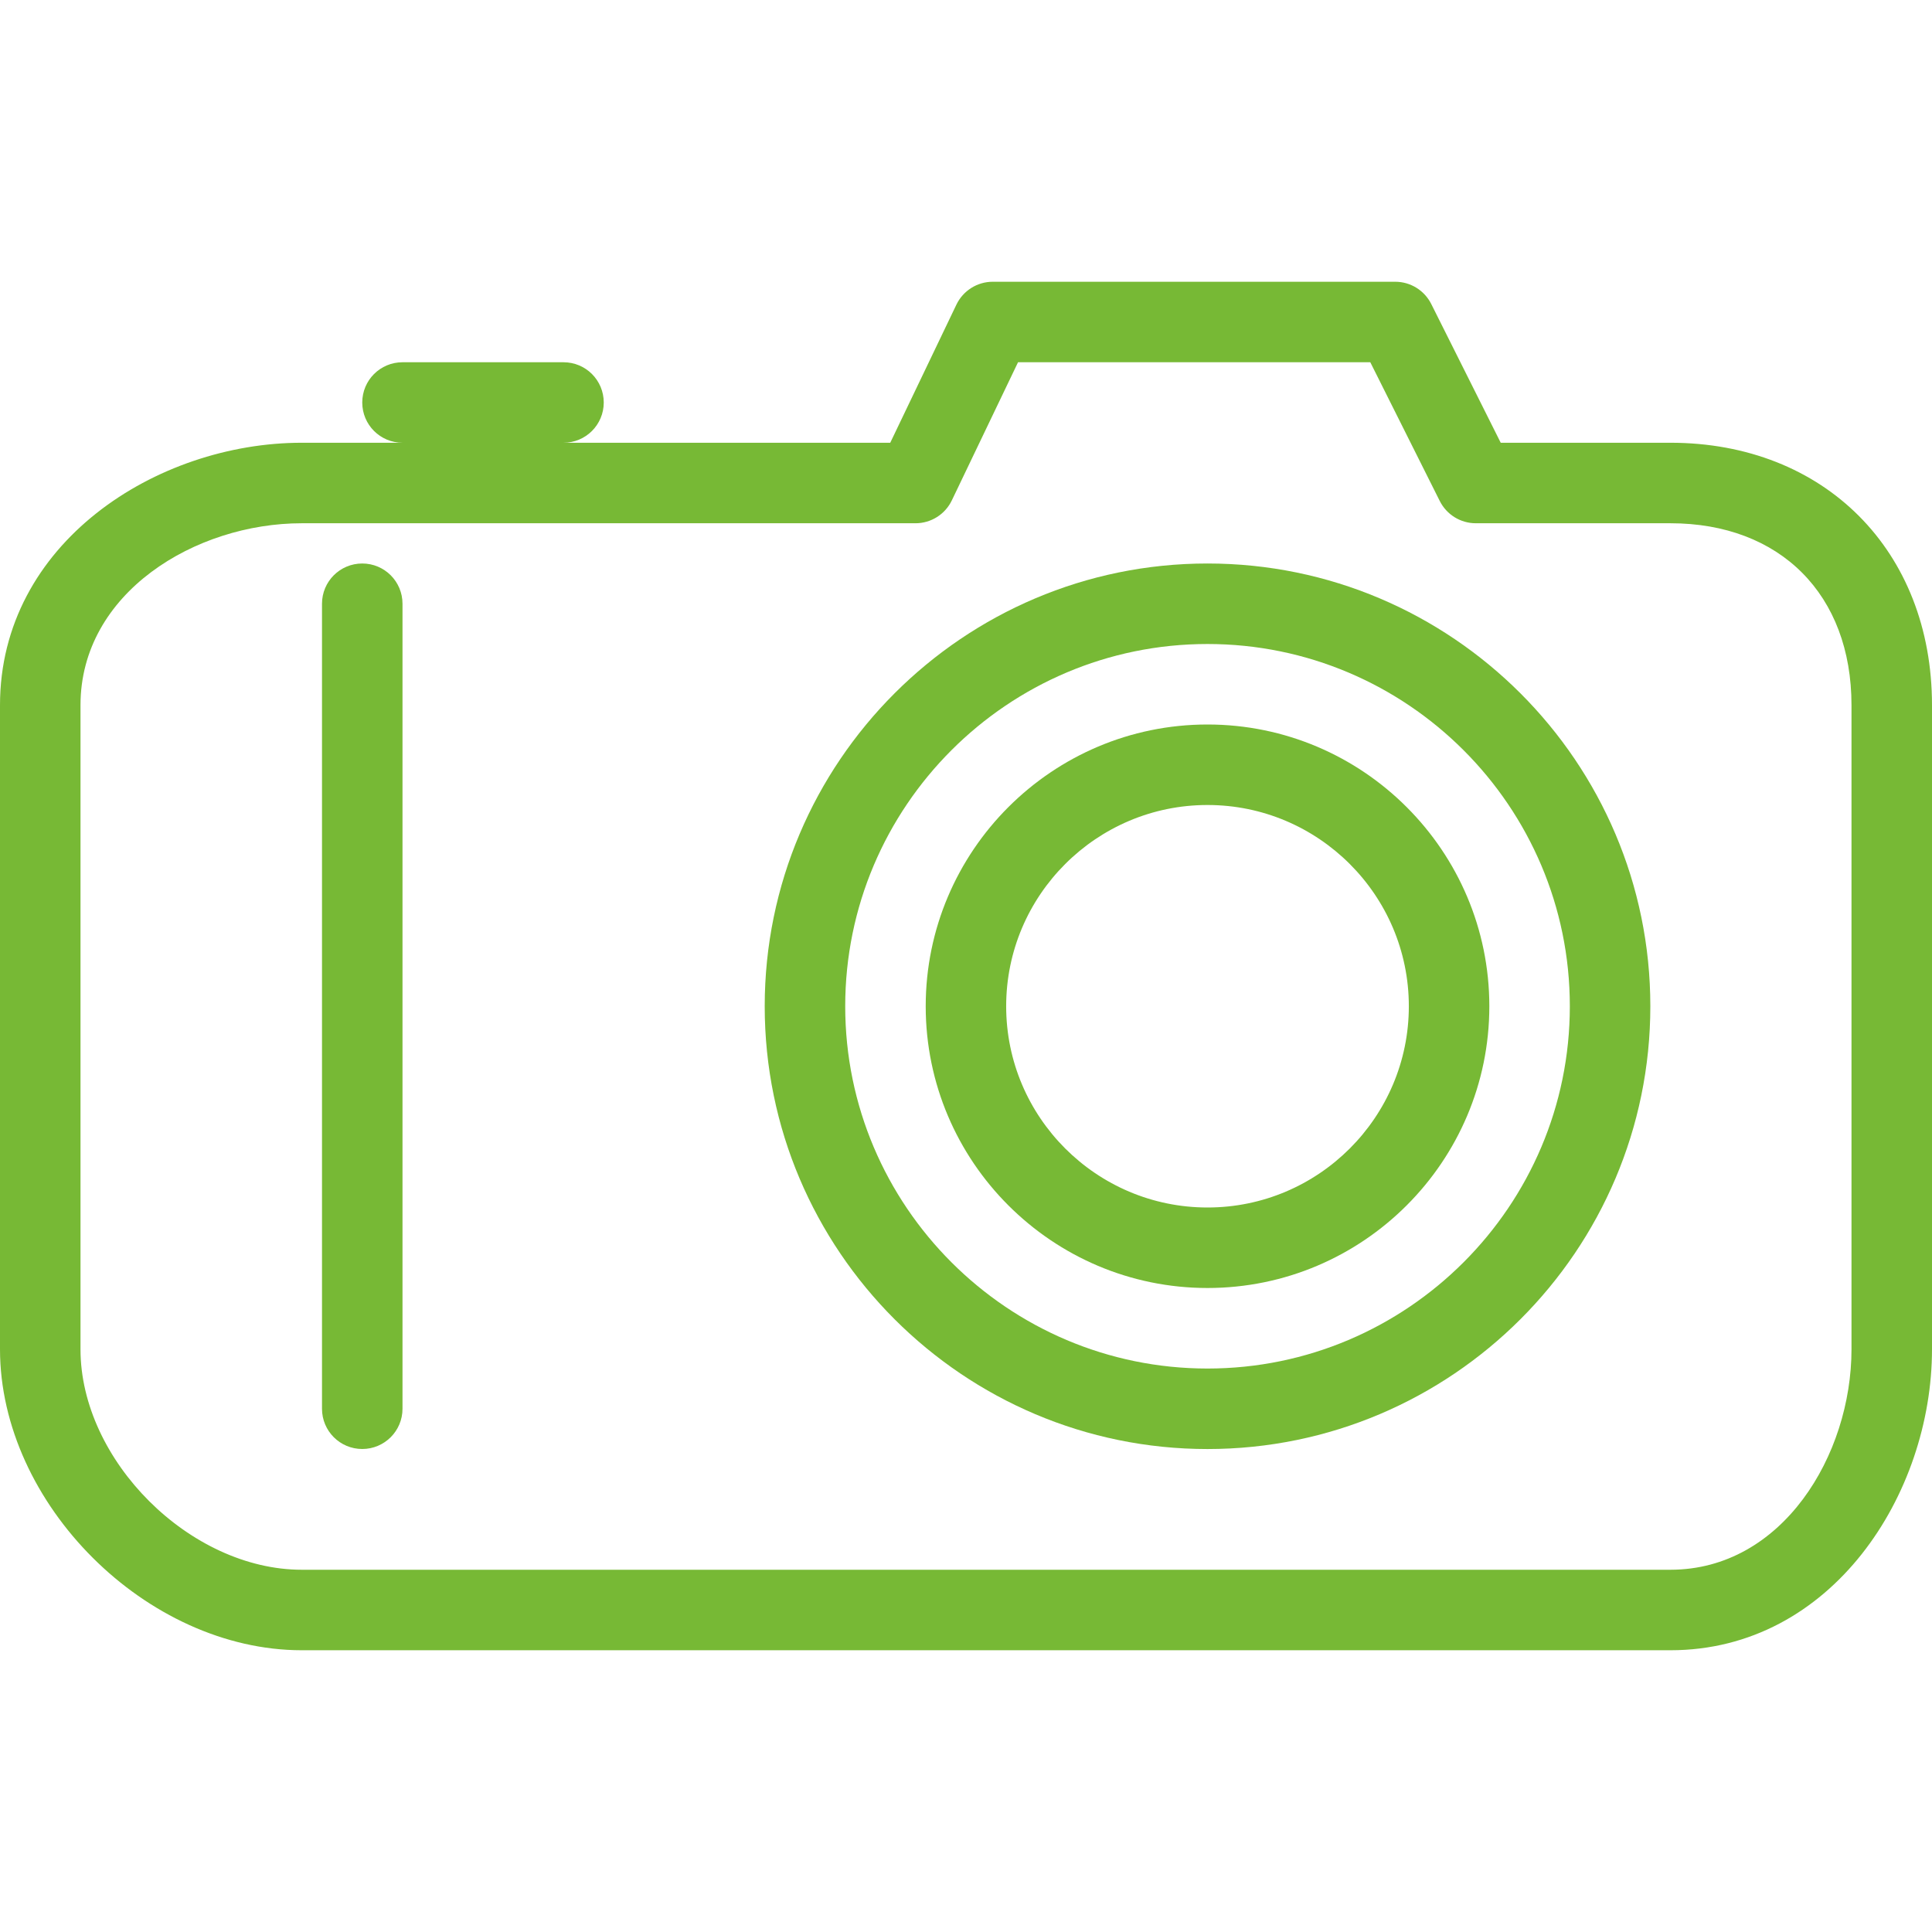
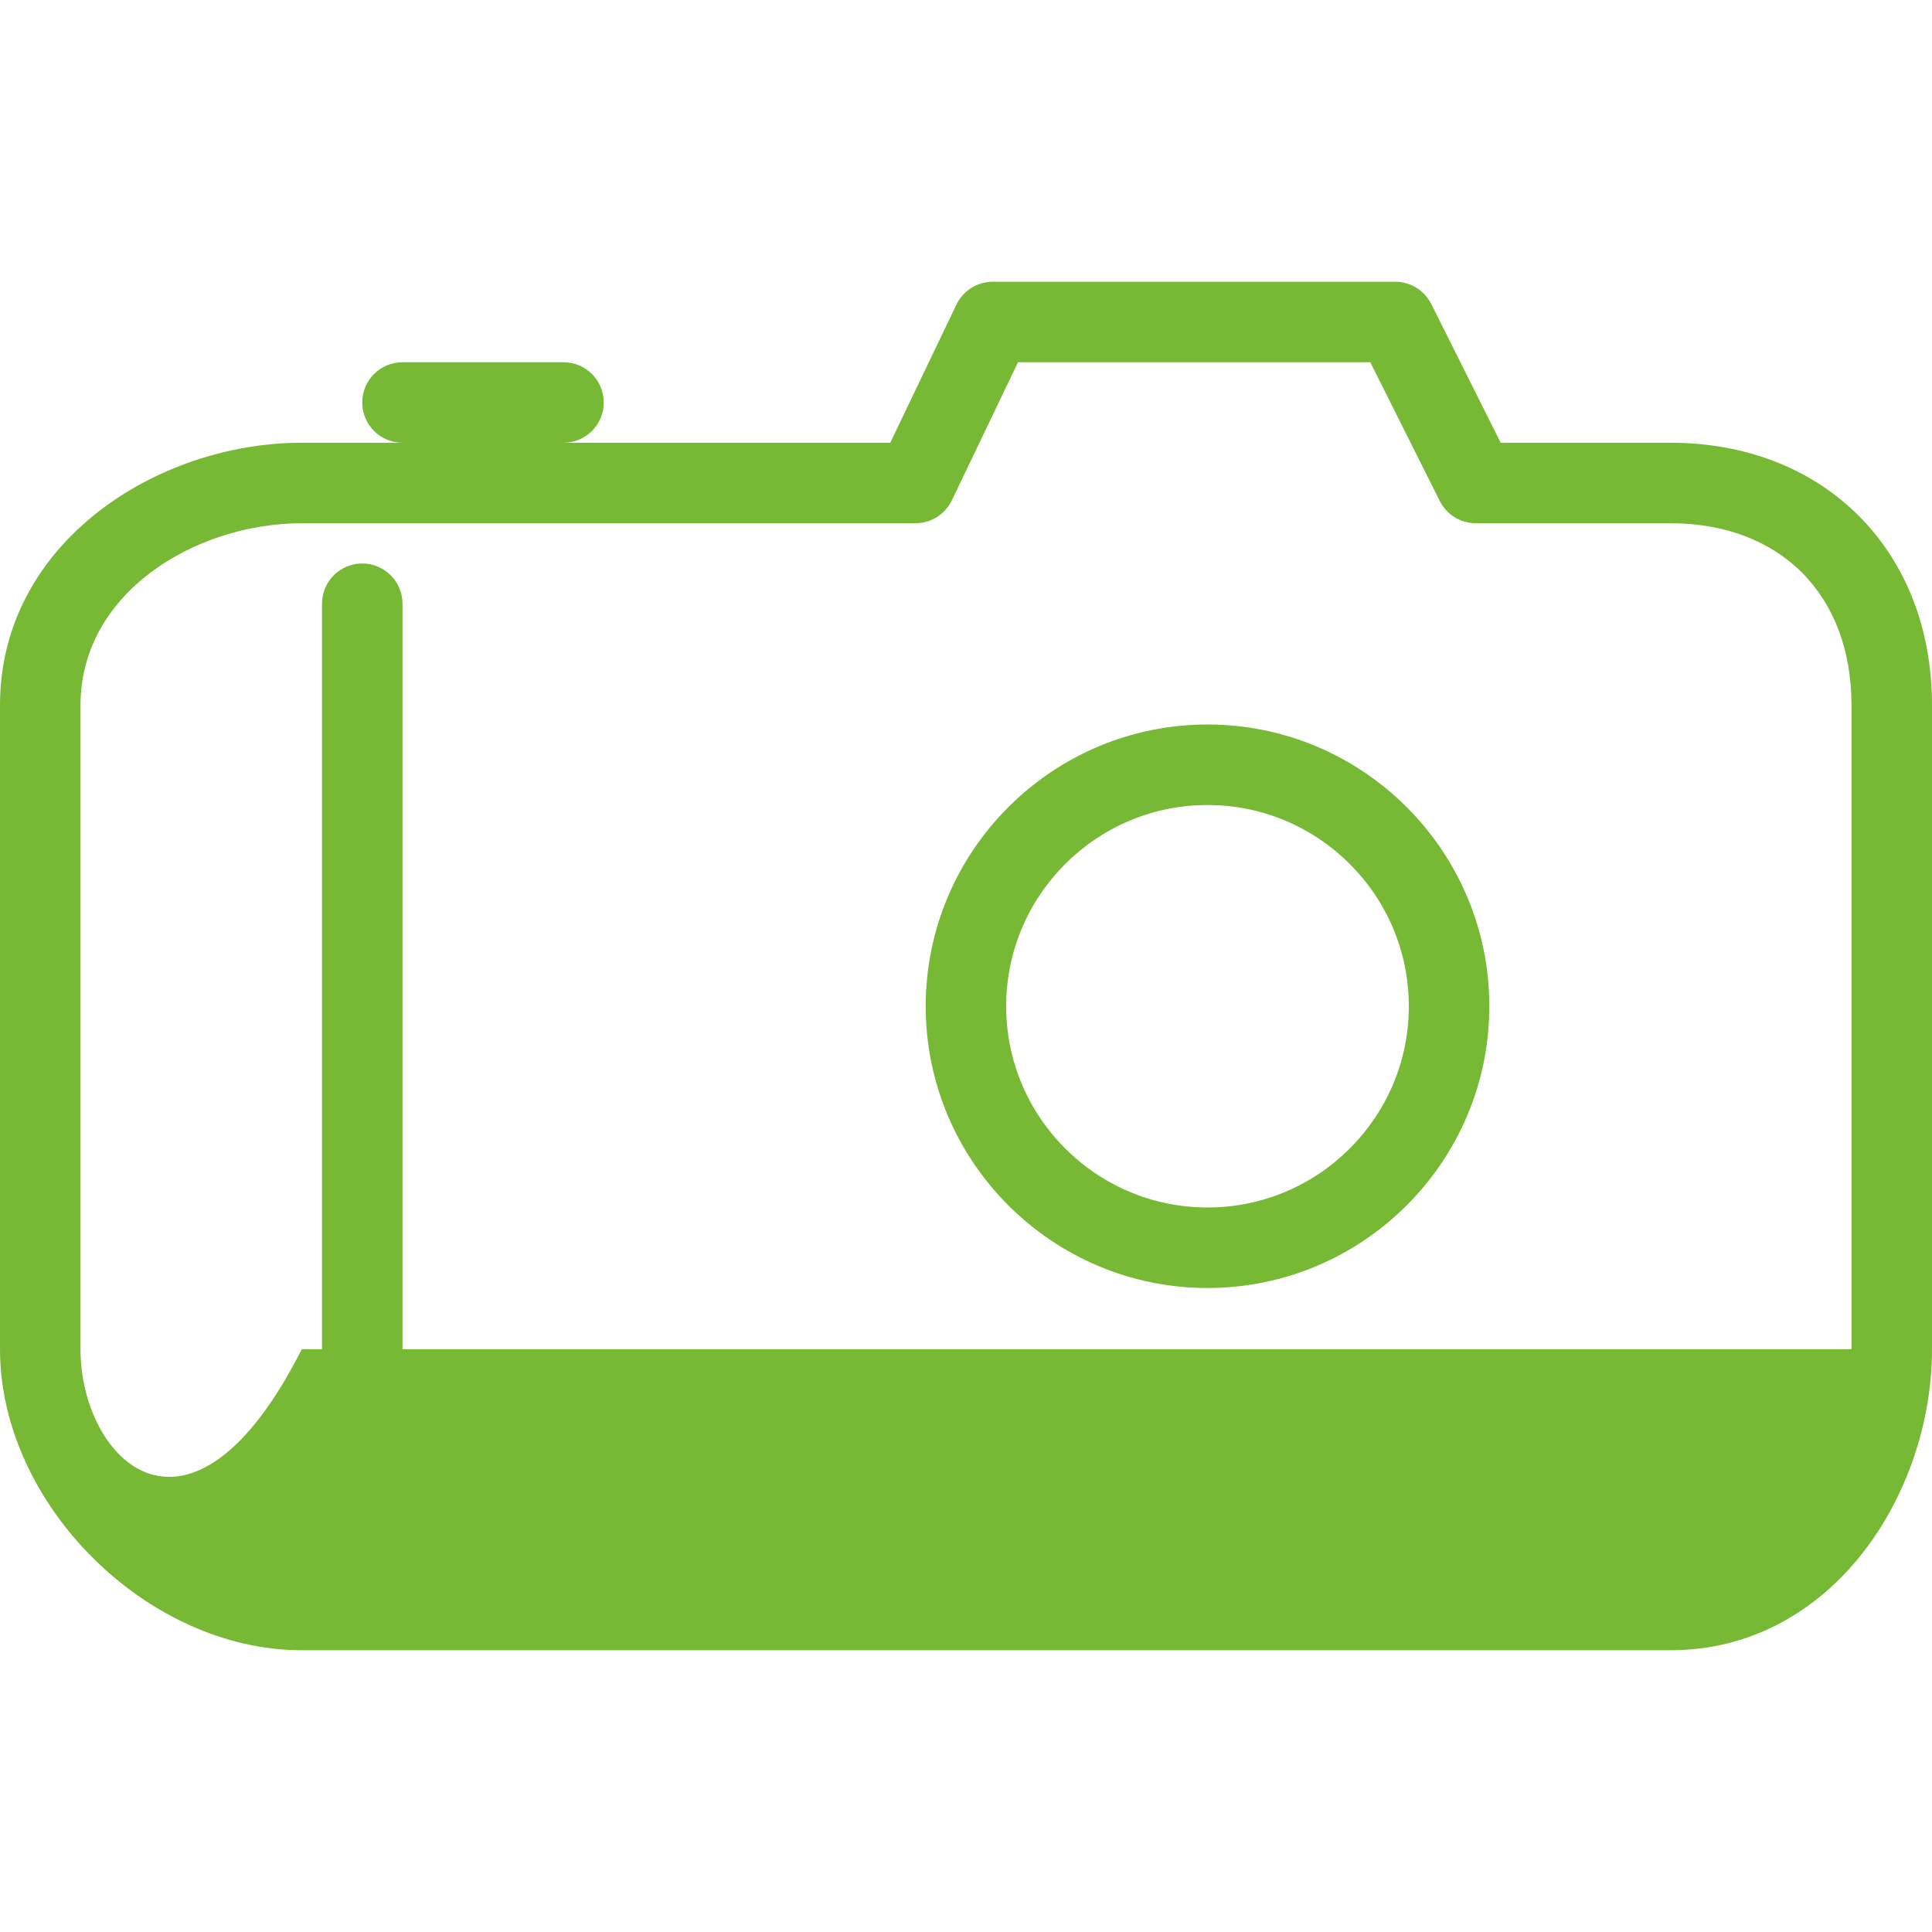
<svg xmlns="http://www.w3.org/2000/svg" width="488" height="488" viewBox="0 0 488 488" fill="none">
-   <path d="M421.917 111.833H379.064L361.517 76.788C359.788 73.341 356.271 71.167 352.417 71.167H250.751C246.847 71.167 243.278 73.413 241.58 76.941L224.866 111.833H142.333C147.945 111.833 152.5 107.288 152.5 101.667C152.5 96.045 147.955 91.5 142.333 91.5H101.667C96.045 91.5 91.5 96.045 91.5 101.667C91.5 107.288 96.045 111.833 101.667 111.833H76.229C39.569 111.833 0 137.178 0 178.12V340.796C0 379.877 37.047 416.833 76.229 416.833H421.917C462.746 416.833 488 377.356 488 340.808V178.12C488 139.09 460.835 111.833 421.917 111.833ZM467.667 340.796C467.667 367.576 450.17 396.5 421.917 396.5H76.229C48.027 396.5 20.333 368.918 20.333 340.808V178.12C20.333 149.744 49.338 132.167 76.229 132.167H231.26C235.154 132.167 238.733 129.92 240.42 126.392L257.143 91.5H346.122L363.669 126.545C365.398 129.992 368.915 132.167 372.769 132.167H421.915C449.69 132.167 467.665 150.223 467.665 178.12V340.796H467.667Z" fill="#77B935" />
-   <path d="M305 142.333C243.33 142.333 193.157 192.516 193.157 254.167C193.157 315.837 243.319 366.01 305 366.01C366.672 366.01 416.855 315.837 416.855 254.167C416.855 192.516 366.672 142.333 305 142.333ZM305 345.676C254.553 345.676 213.491 304.624 213.491 254.167C213.491 203.709 254.543 162.667 305 162.667C355.458 162.667 396.521 203.709 396.521 254.167C396.521 304.624 355.448 345.676 305 345.676Z" fill="#77B935" />
+   <path d="M421.917 111.833H379.064L361.517 76.788C359.788 73.341 356.271 71.167 352.417 71.167H250.751C246.847 71.167 243.278 73.413 241.58 76.941L224.866 111.833H142.333C147.945 111.833 152.5 107.288 152.5 101.667C152.5 96.045 147.955 91.5 142.333 91.5H101.667C96.045 91.5 91.5 96.045 91.5 101.667C91.5 107.288 96.045 111.833 101.667 111.833H76.229C39.569 111.833 0 137.178 0 178.12V340.796C0 379.877 37.047 416.833 76.229 416.833H421.917C462.746 416.833 488 377.356 488 340.808V178.12C488 139.09 460.835 111.833 421.917 111.833ZM467.667 340.796H76.229C48.027 396.5 20.333 368.918 20.333 340.808V178.12C20.333 149.744 49.338 132.167 76.229 132.167H231.26C235.154 132.167 238.733 129.92 240.42 126.392L257.143 91.5H346.122L363.669 126.545C365.398 129.992 368.915 132.167 372.769 132.167H421.915C449.69 132.167 467.665 150.223 467.665 178.12V340.796H467.667Z" fill="#77B935" />
  <path d="M305 183C265.767 183 233.824 214.933 233.824 254.167C233.824 293.4 265.767 325.333 305 325.333C344.253 325.333 376.188 293.4 376.188 254.167C376.188 214.933 344.253 183 305 183ZM305 305C276.961 305 254.146 282.196 254.146 254.167C254.146 226.138 276.961 203.333 305 203.333C333.039 203.333 355.855 226.138 355.855 254.167C355.855 282.196 333.039 305 305 305Z" fill="#77B935" />
  <path d="M91.5 142.333C85.878 142.333 81.333 146.878 81.333 152.5V355.833C81.333 361.455 85.878 366 91.5 366C97.112 366 101.667 361.455 101.667 355.833V152.5C101.667 146.878 97.122 142.333 91.5 142.333Z" fill="#77B935" />
</svg>